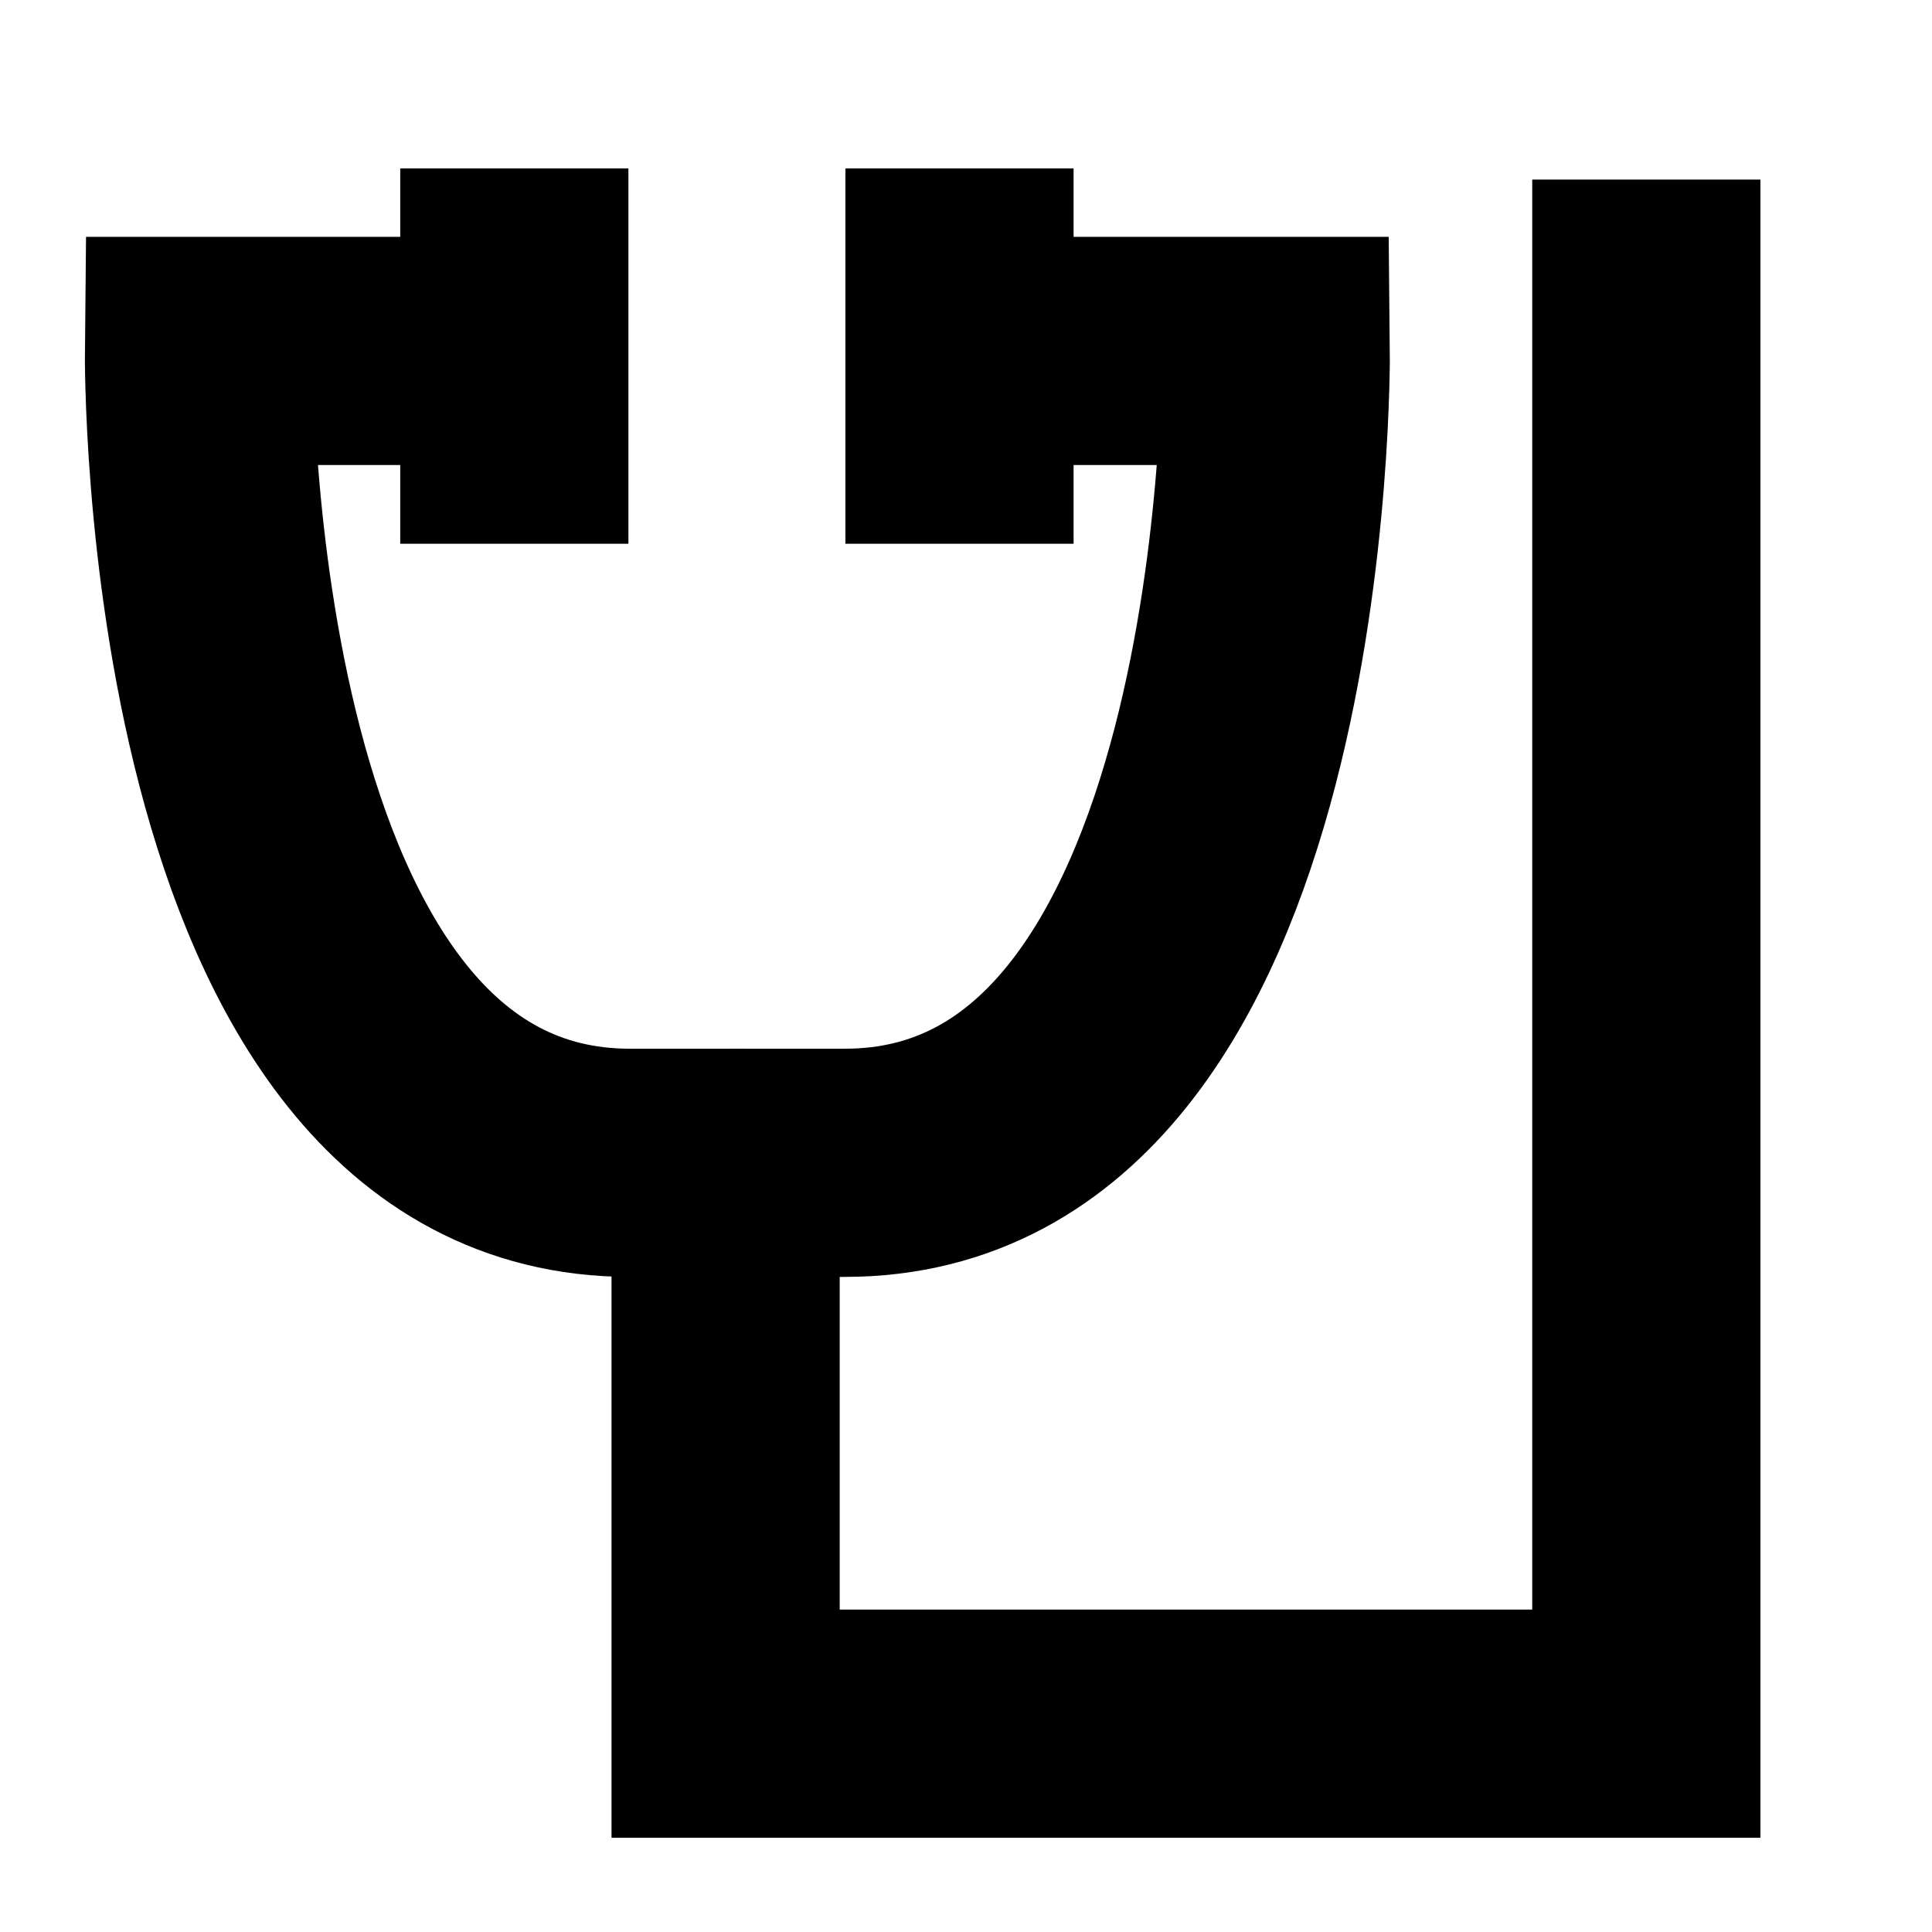
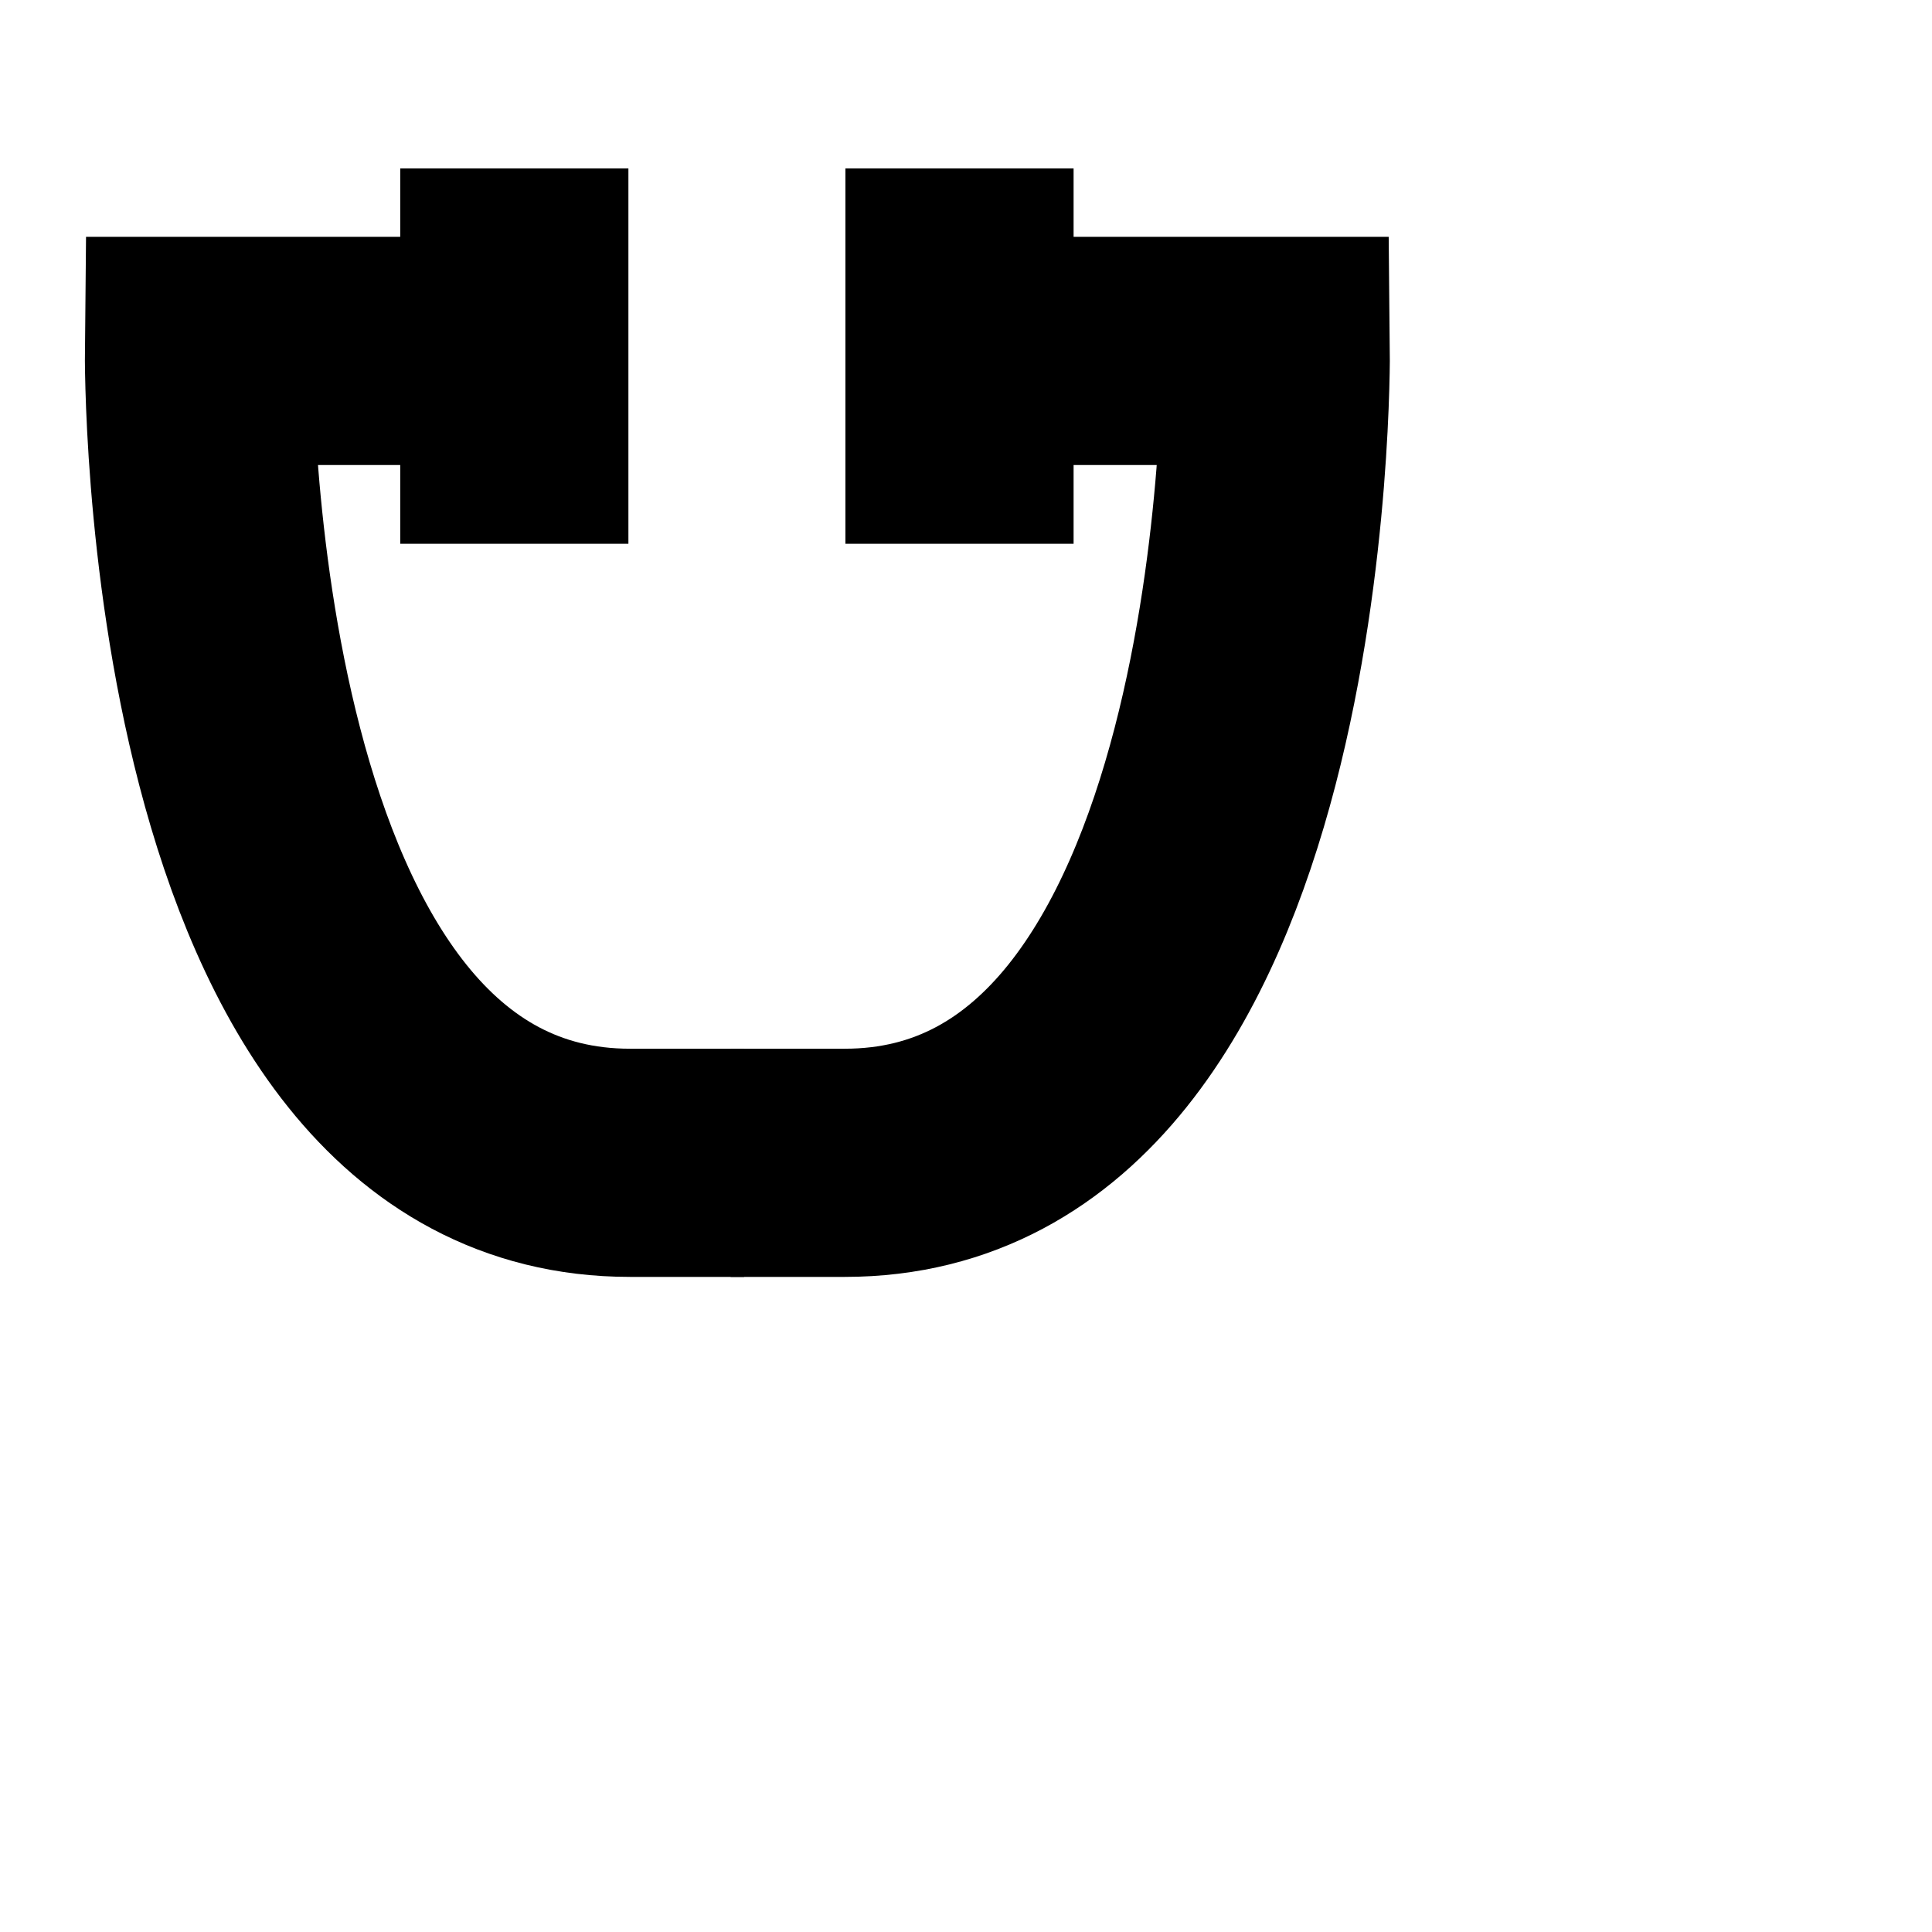
<svg xmlns="http://www.w3.org/2000/svg" width="800px" height="800px" viewBox="0 0 8.467 8.467" id="svg8" version="1.1">
  <defs id="defs2" />
  <g id="layer1" transform="translate(0,-288.533)">
    <circle cx="60.613" cy="311.485" id="circle4695" r="0" style="fill:none;fill-rule:evenodd;stroke:#000000;stroke-width:0.5;stroke-miterlimit:4;stroke-dasharray:none;stroke-opacity:1" />
    <circle cx="49.983" cy="320.275" id="circle4771" r="0" style="fill:none;fill-rule:evenodd;stroke:#000000;stroke-width:1;stroke-miterlimit:4;stroke-dasharray:none;stroke-opacity:1" />
    <circle cx="60.632" cy="320.275" id="circle4783" r="0" style="fill:none;fill-rule:evenodd;stroke:#000000;stroke-width:1;stroke-miterlimit:4;stroke-dasharray:none;stroke-opacity:1" />
-     <circle cx="71.745" cy="320.275" id="circle4791" r="0" style="fill:none;fill-rule:evenodd;stroke:#000000;stroke-width:1;stroke-miterlimit:4;stroke-dasharray:none;stroke-opacity:1" />
-     <circle cx="61.94" cy="324.05" id="circle4807" r="0" style="fill:none;fill-rule:evenodd;stroke:#000000;stroke-width:0.5;stroke-miterlimit:4;stroke-dasharray:none;stroke-opacity:1" />
    <path d="M 1.802,290.071 H 0.872 c 0,0 -0.036,3.558 1.889,3.558" id="path4745" style="opacity:1;fill:none;fill-opacity:1;fill-rule:nonzero;stroke:#000000;stroke-width:1;stroke-linecap:square;stroke-linejoin:miter;stroke-miterlimit:4;stroke-dasharray:none;stroke-dashoffset:0;stroke-opacity:1;paint-order:stroke fill markers" />
    <path d="m 4.661,290.071 h 0.93 c 0,0 0.036,3.558 -1.889,3.558" id="path4747" style="opacity:1;fill:none;fill-opacity:1;fill-rule:nonzero;stroke:#000000;stroke-width:1;stroke-linecap:square;stroke-linejoin:miter;stroke-miterlimit:4;stroke-dasharray:none;stroke-dashoffset:0;stroke-opacity:1;paint-order:stroke fill markers" />
    <path d="m 2.254,289.771 v 0.645" id="path4749" style="opacity:1;fill:none;fill-opacity:1;fill-rule:nonzero;stroke:#000000;stroke-width:1;stroke-linecap:square;stroke-linejoin:miter;stroke-miterlimit:4;stroke-dasharray:none;stroke-dashoffset:0;stroke-opacity:1;paint-order:stroke fill markers" />
    <path d="m 4.205,289.771 v 0.645" id="path4751" style="opacity:1;fill:none;fill-opacity:1;fill-rule:nonzero;stroke:#000000;stroke-width:1;stroke-linecap:square;stroke-linejoin:miter;stroke-miterlimit:4;stroke-dasharray:none;stroke-dashoffset:0;stroke-opacity:1;paint-order:stroke fill markers" />
-     <path d="m 3.18,293.64 v 2.447 h 4.035 v -6.267" id="path4753" style="opacity:1;fill:none;fill-opacity:1;fill-rule:nonzero;stroke:#000000;stroke-width:1;stroke-linecap:square;stroke-linejoin:miter;stroke-miterlimit:4;stroke-dasharray:none;stroke-dashoffset:0;stroke-opacity:1;paint-order:stroke fill markers" />
  </g>
</svg>